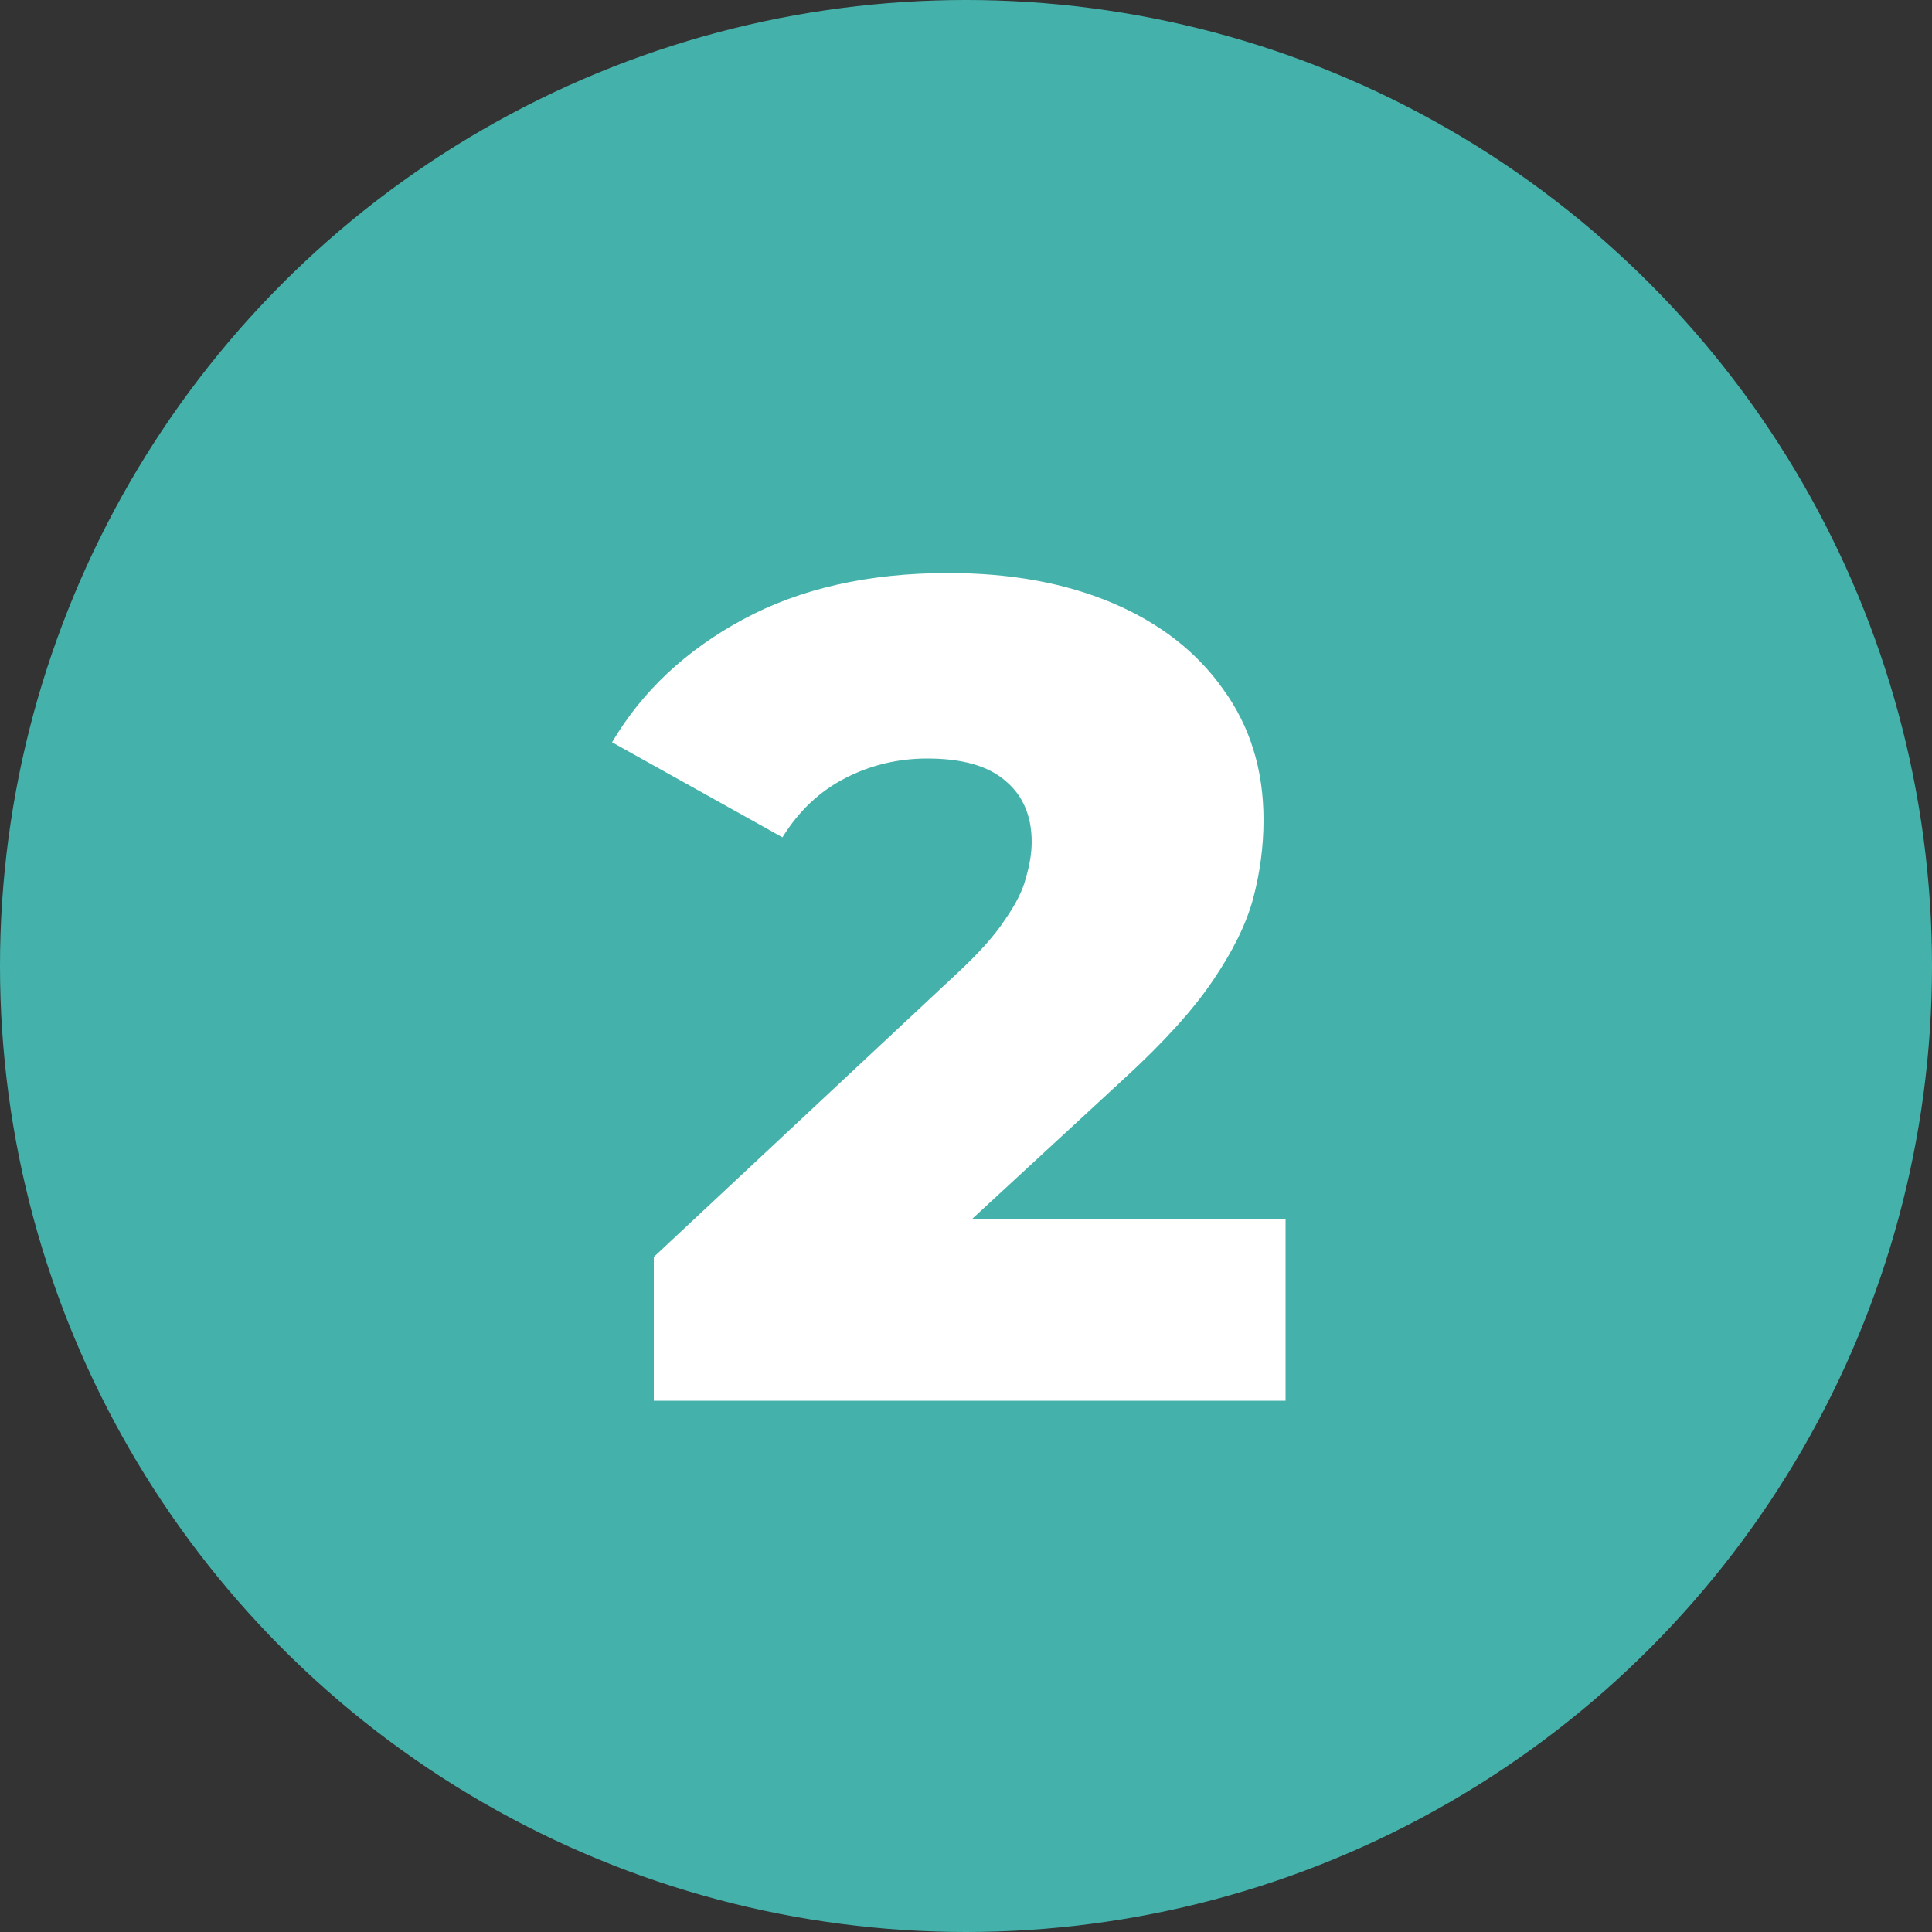
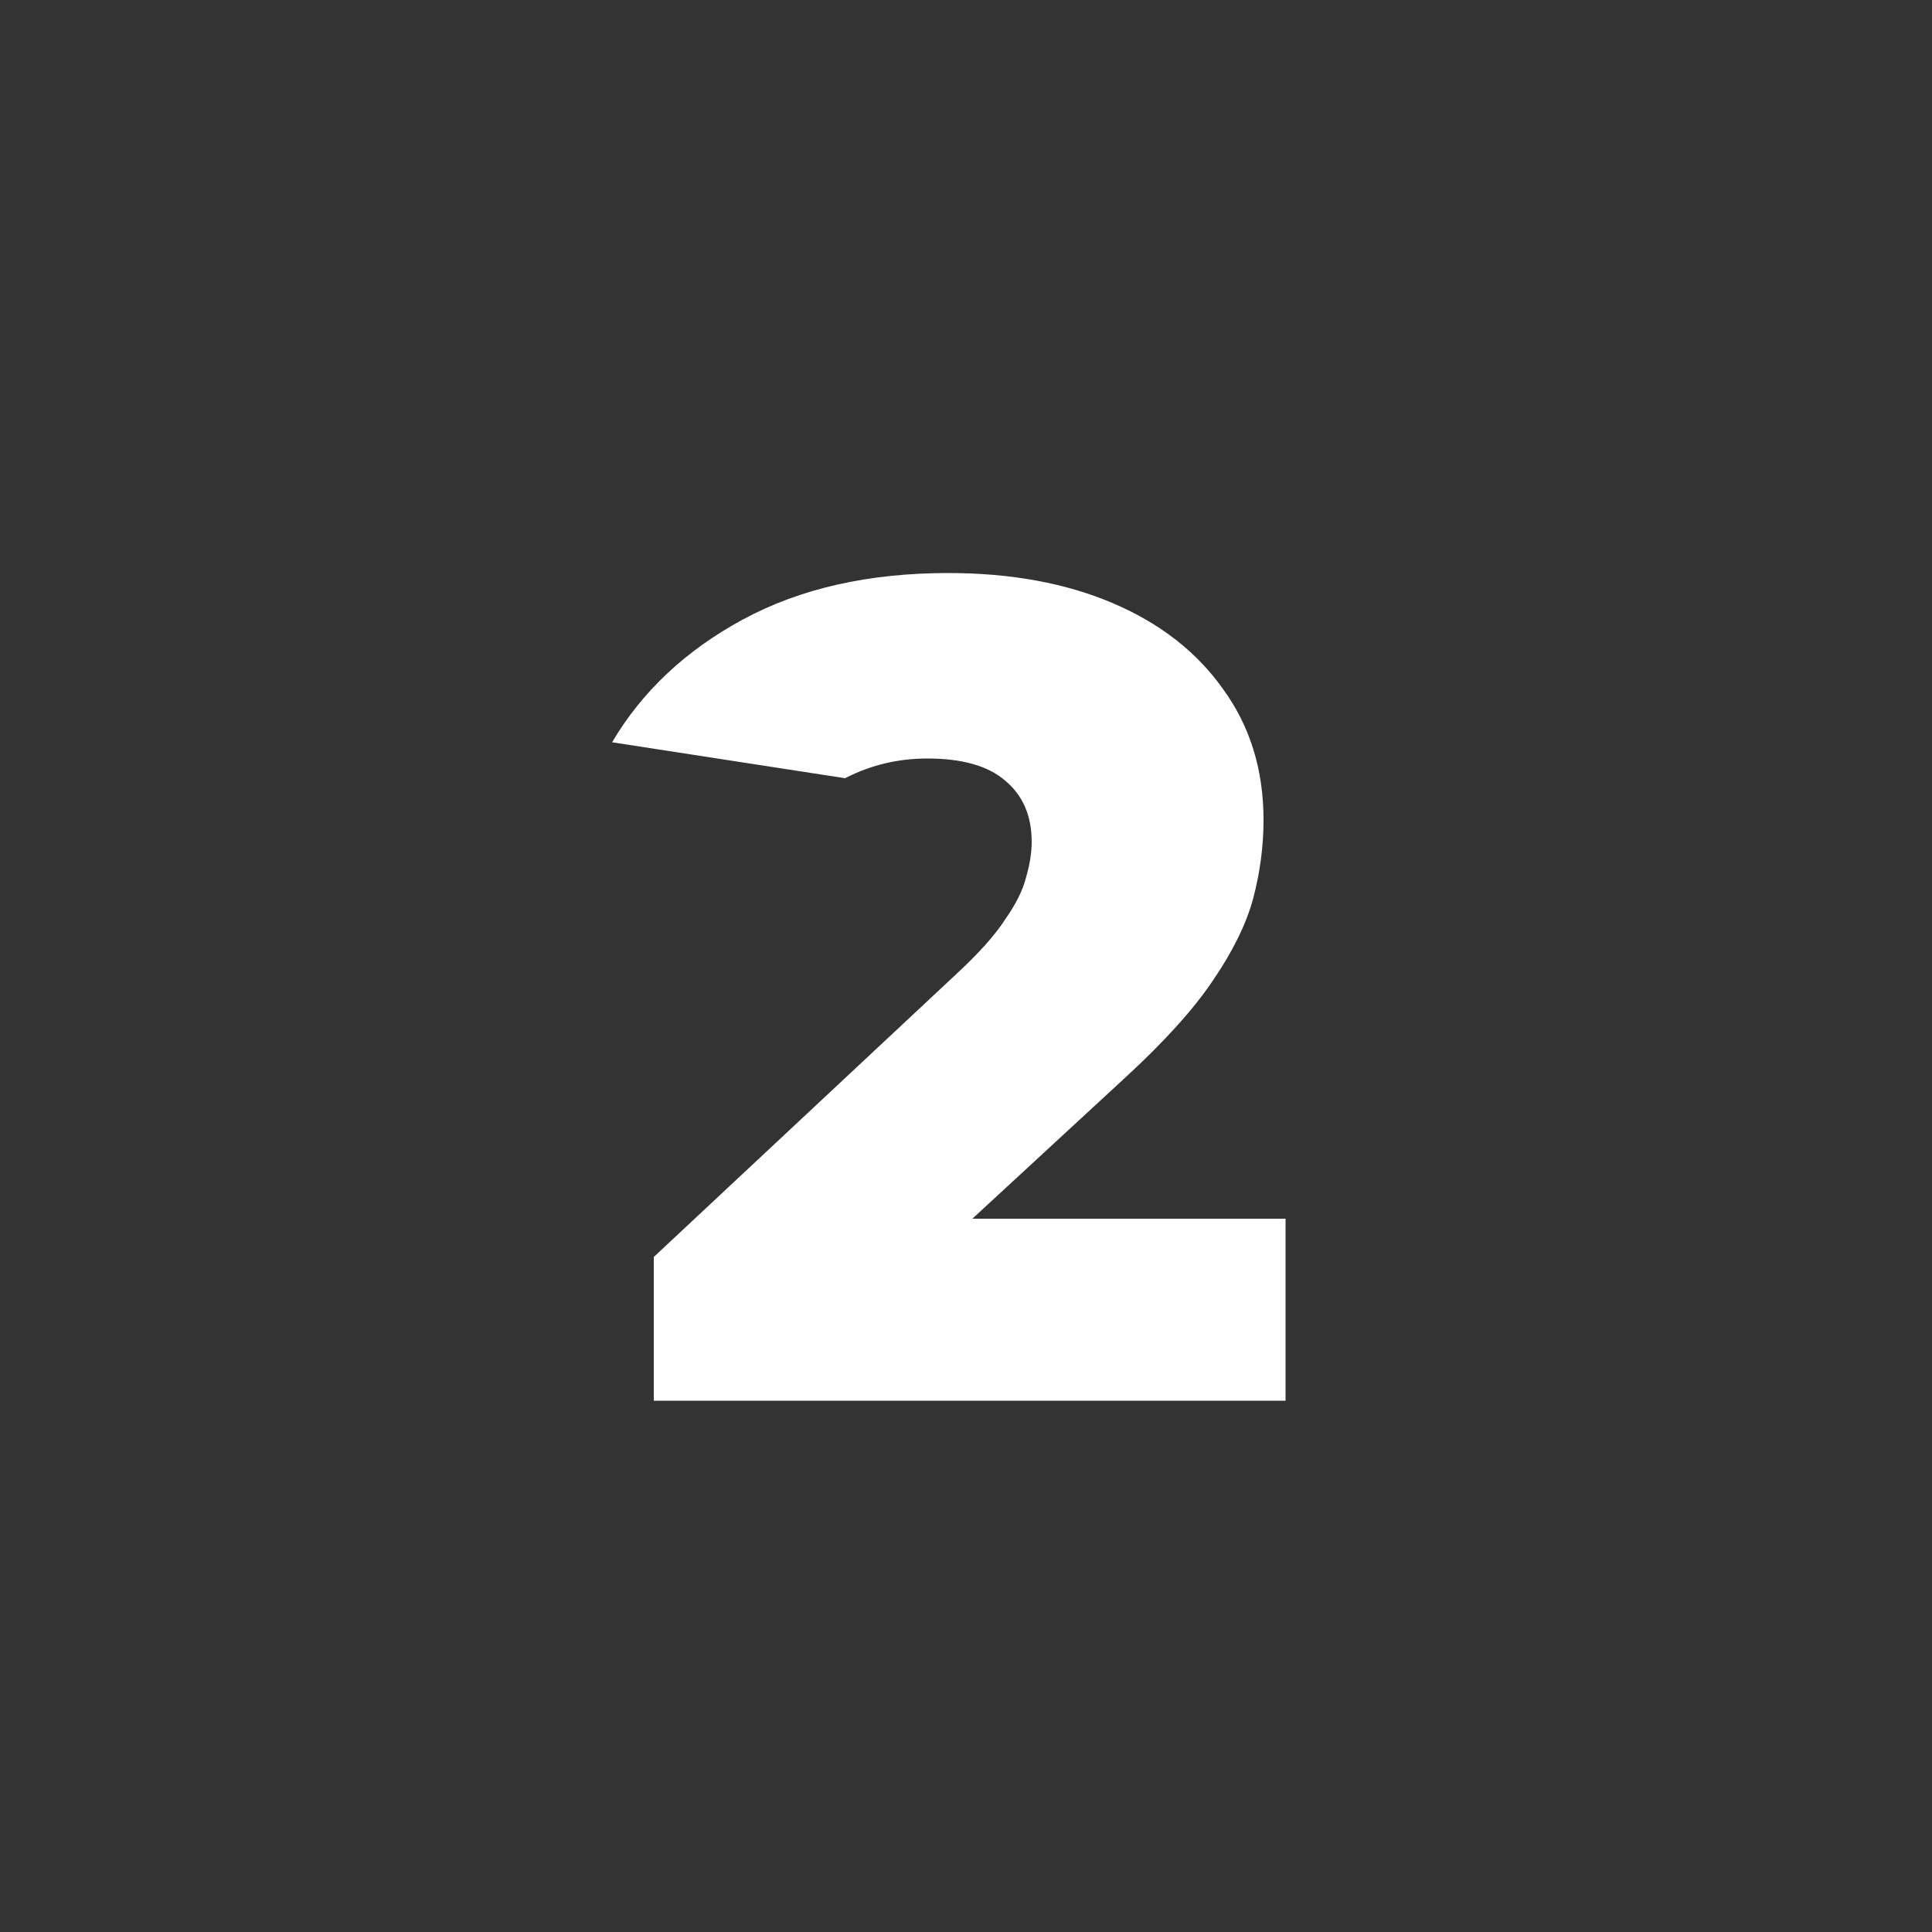
<svg xmlns="http://www.w3.org/2000/svg" width="40" height="40" viewBox="0 0 40 40" fill="none">
  <rect x="0" y="0" width="40" height="40" fill="#333333" stroke="none" />
-   <circle cx="20" cy="20" r="20" fill="#44B2AB" />
-   <path d="M13.536 29V26.024L19.824 20.144C20.272 19.728 20.6 19.36 20.808 19.04C21.032 18.72 21.176 18.432 21.24 18.176C21.32 17.904 21.36 17.656 21.36 17.432C21.36 16.888 21.176 16.464 20.808 16.16C20.456 15.856 19.92 15.704 19.2 15.704C18.592 15.704 18.024 15.84 17.496 16.112C16.968 16.384 16.536 16.792 16.2 17.336L12.672 15.368C13.296 14.312 14.2 13.464 15.384 12.824C16.568 12.184 17.984 11.864 19.632 11.864C20.928 11.864 22.064 12.072 23.04 12.488C24.016 12.904 24.776 13.496 25.32 14.264C25.88 15.032 26.16 15.936 26.16 16.976C26.16 17.52 26.088 18.064 25.944 18.608C25.8 19.136 25.52 19.704 25.104 20.312C24.704 20.904 24.104 21.568 23.304 22.304L18.312 26.912L17.52 25.232H26.616V29H13.536Z" fill="white" />
+   <path d="M13.536 29V26.024L19.824 20.144C20.272 19.728 20.6 19.36 20.808 19.04C21.032 18.72 21.176 18.432 21.24 18.176C21.32 17.904 21.36 17.656 21.36 17.432C21.36 16.888 21.176 16.464 20.808 16.16C20.456 15.856 19.92 15.704 19.2 15.704C18.592 15.704 18.024 15.84 17.496 16.112L12.672 15.368C13.296 14.312 14.2 13.464 15.384 12.824C16.568 12.184 17.984 11.864 19.632 11.864C20.928 11.864 22.064 12.072 23.04 12.488C24.016 12.904 24.776 13.496 25.32 14.264C25.88 15.032 26.16 15.936 26.16 16.976C26.16 17.52 26.088 18.064 25.944 18.608C25.8 19.136 25.52 19.704 25.104 20.312C24.704 20.904 24.104 21.568 23.304 22.304L18.312 26.912L17.52 25.232H26.616V29H13.536Z" fill="white" />
</svg>